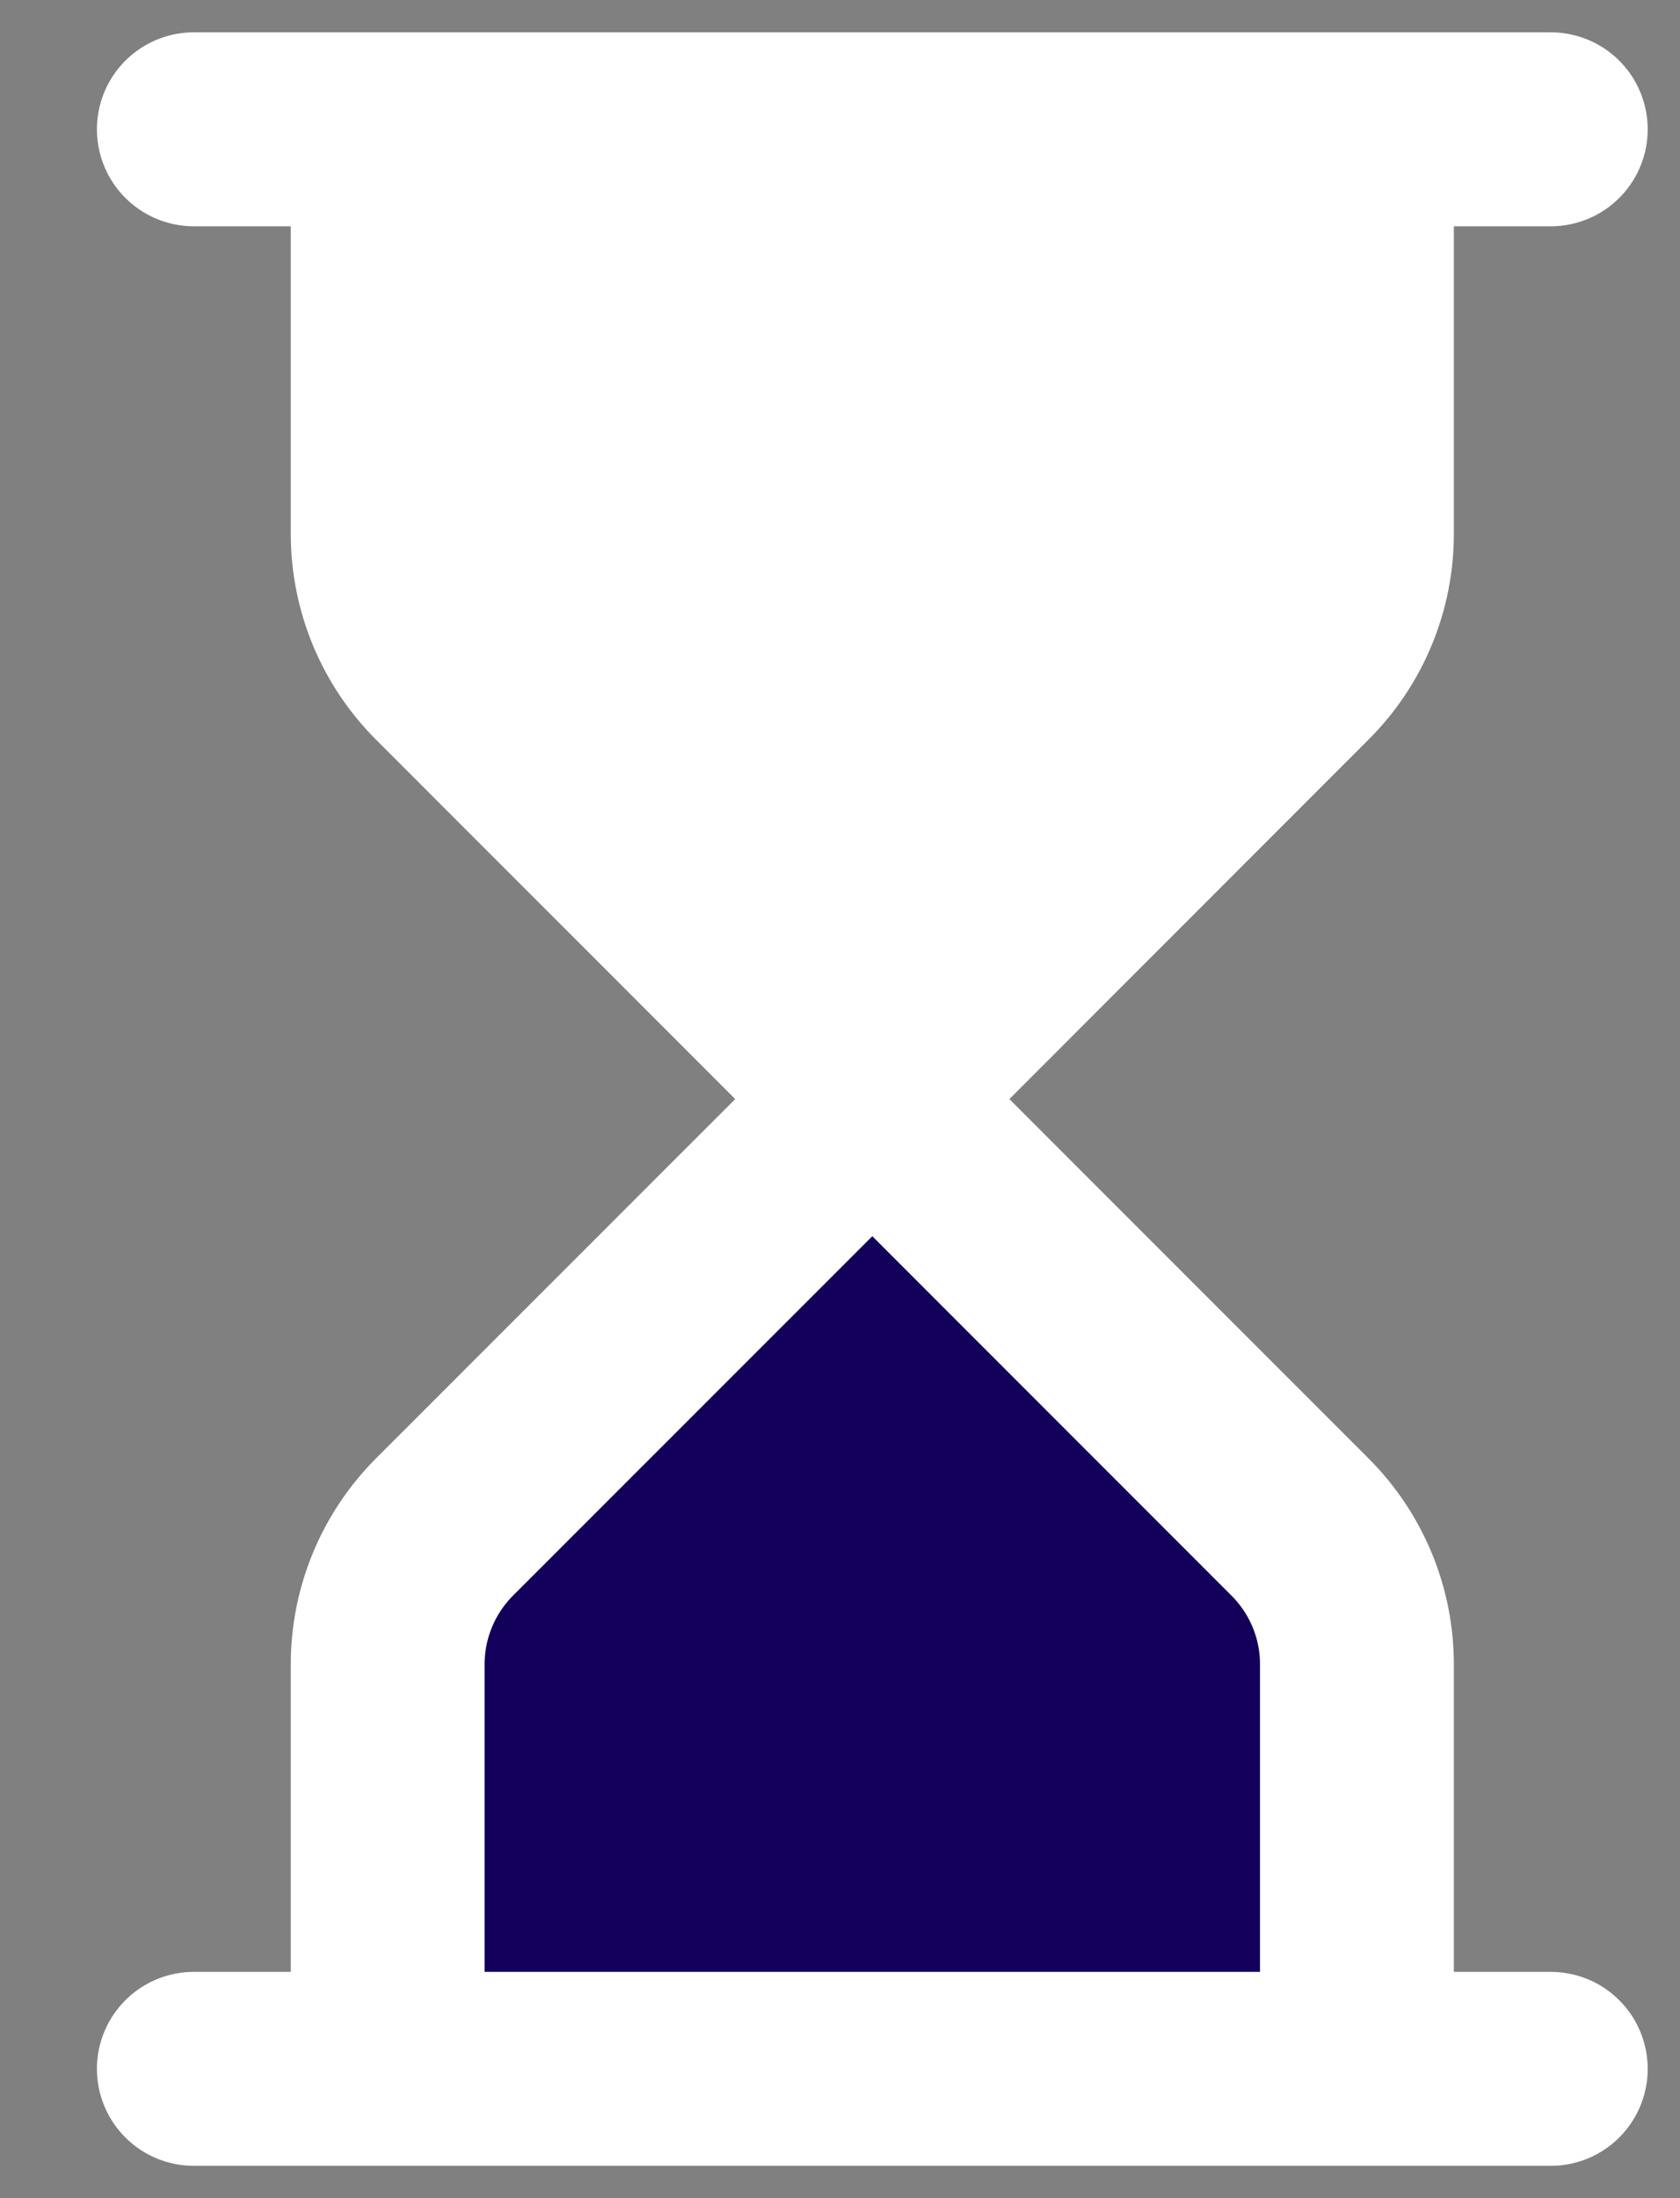
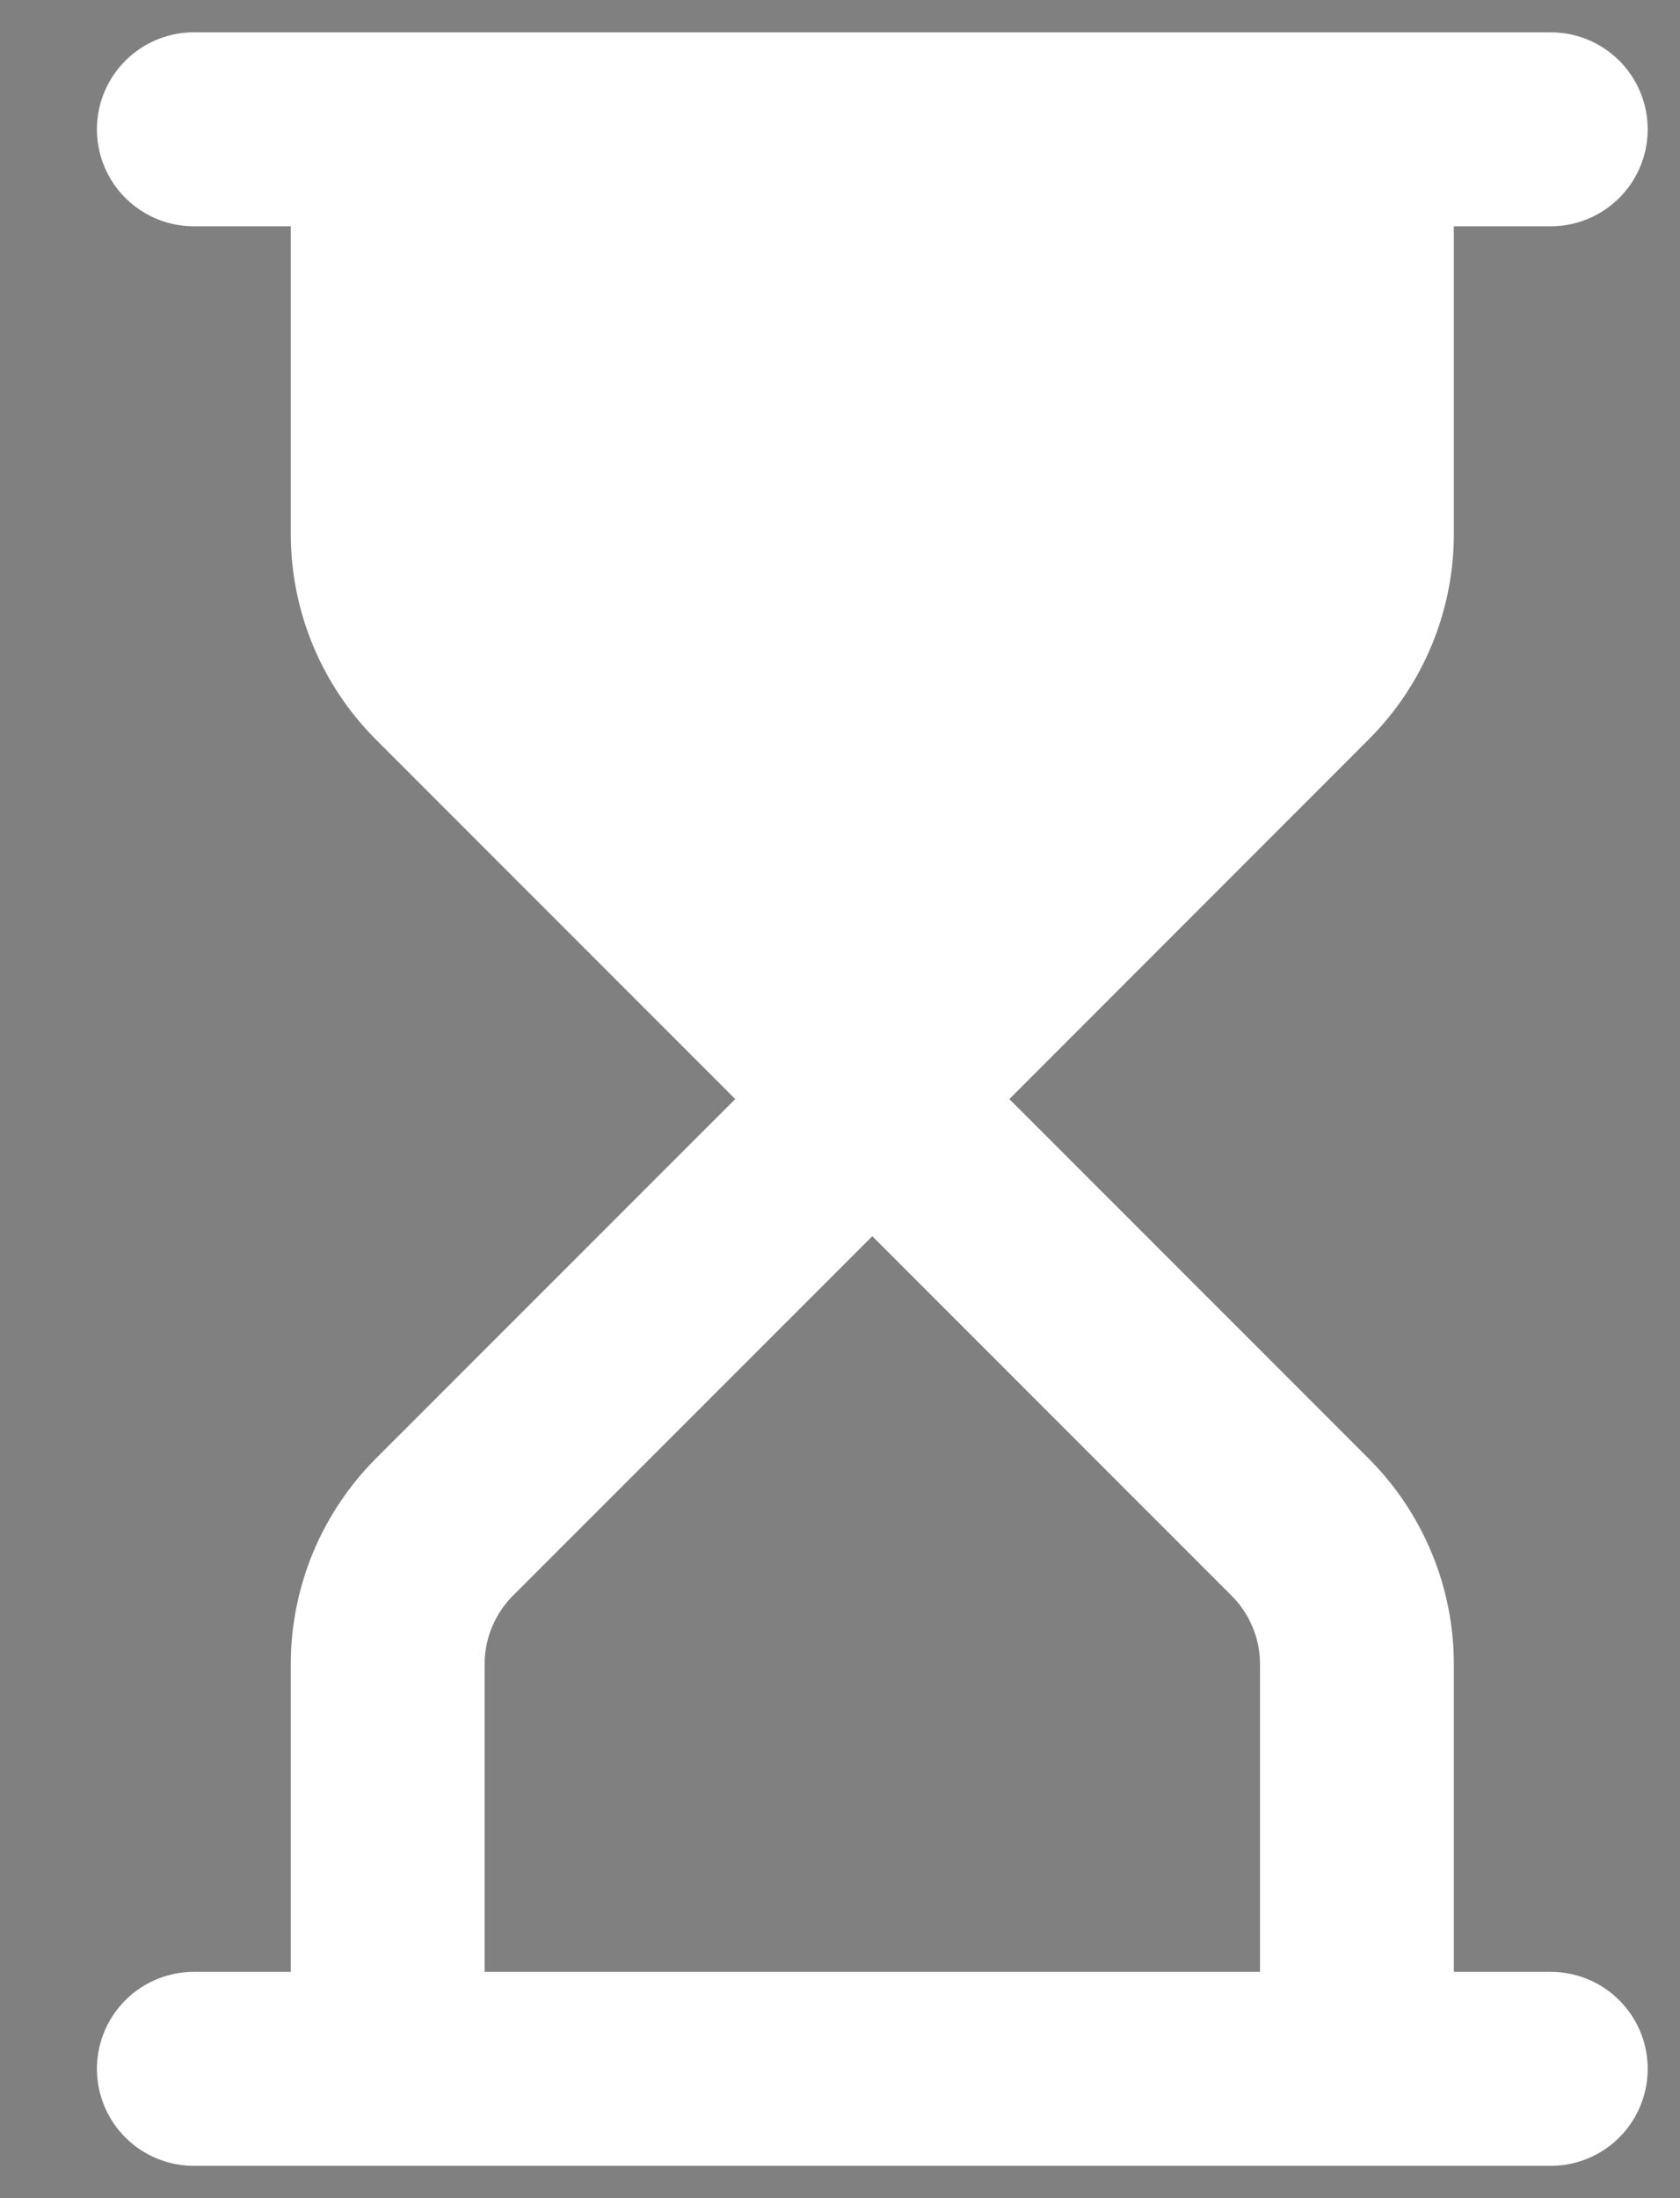
<svg xmlns="http://www.w3.org/2000/svg" width="13" height="17" viewBox="0 0 13 17" fill="none">
  <rect x="0" y="0" width="13" height="17" fill="#808080" stroke="none" />
-   <path d="M3 16H10.5V12.871C10.5 12.473 10.342 12.092 10.06 11.81L6.75 8.5L3.439 11.81C3.158 12.092 3 12.473 3 12.871V16Z" fill="#12005B" />
  <path d="M10.5 1H3V4.129C3 4.527 3.158 4.908 3.439 5.189L6.75 8.5L10.06 5.189C10.342 4.908 10.5 4.527 10.5 4.129V1Z" fill="white" />
  <path d="M1.5 16H12M1.5 1H12M6.75 8.5L10.06 11.81C10.342 12.092 10.5 12.473 10.5 12.871V16H3V12.871C3 12.473 3.158 12.092 3.439 11.81L6.75 8.5ZM6.75 8.5L3.439 5.189C3.158 4.908 3 4.527 3 4.129V1H10.5V4.129C10.5 4.527 10.342 4.908 10.06 5.189L6.75 8.5Z" stroke="white" stroke-width="1.5" stroke-linecap="round" stroke-linejoin="round" />
</svg>